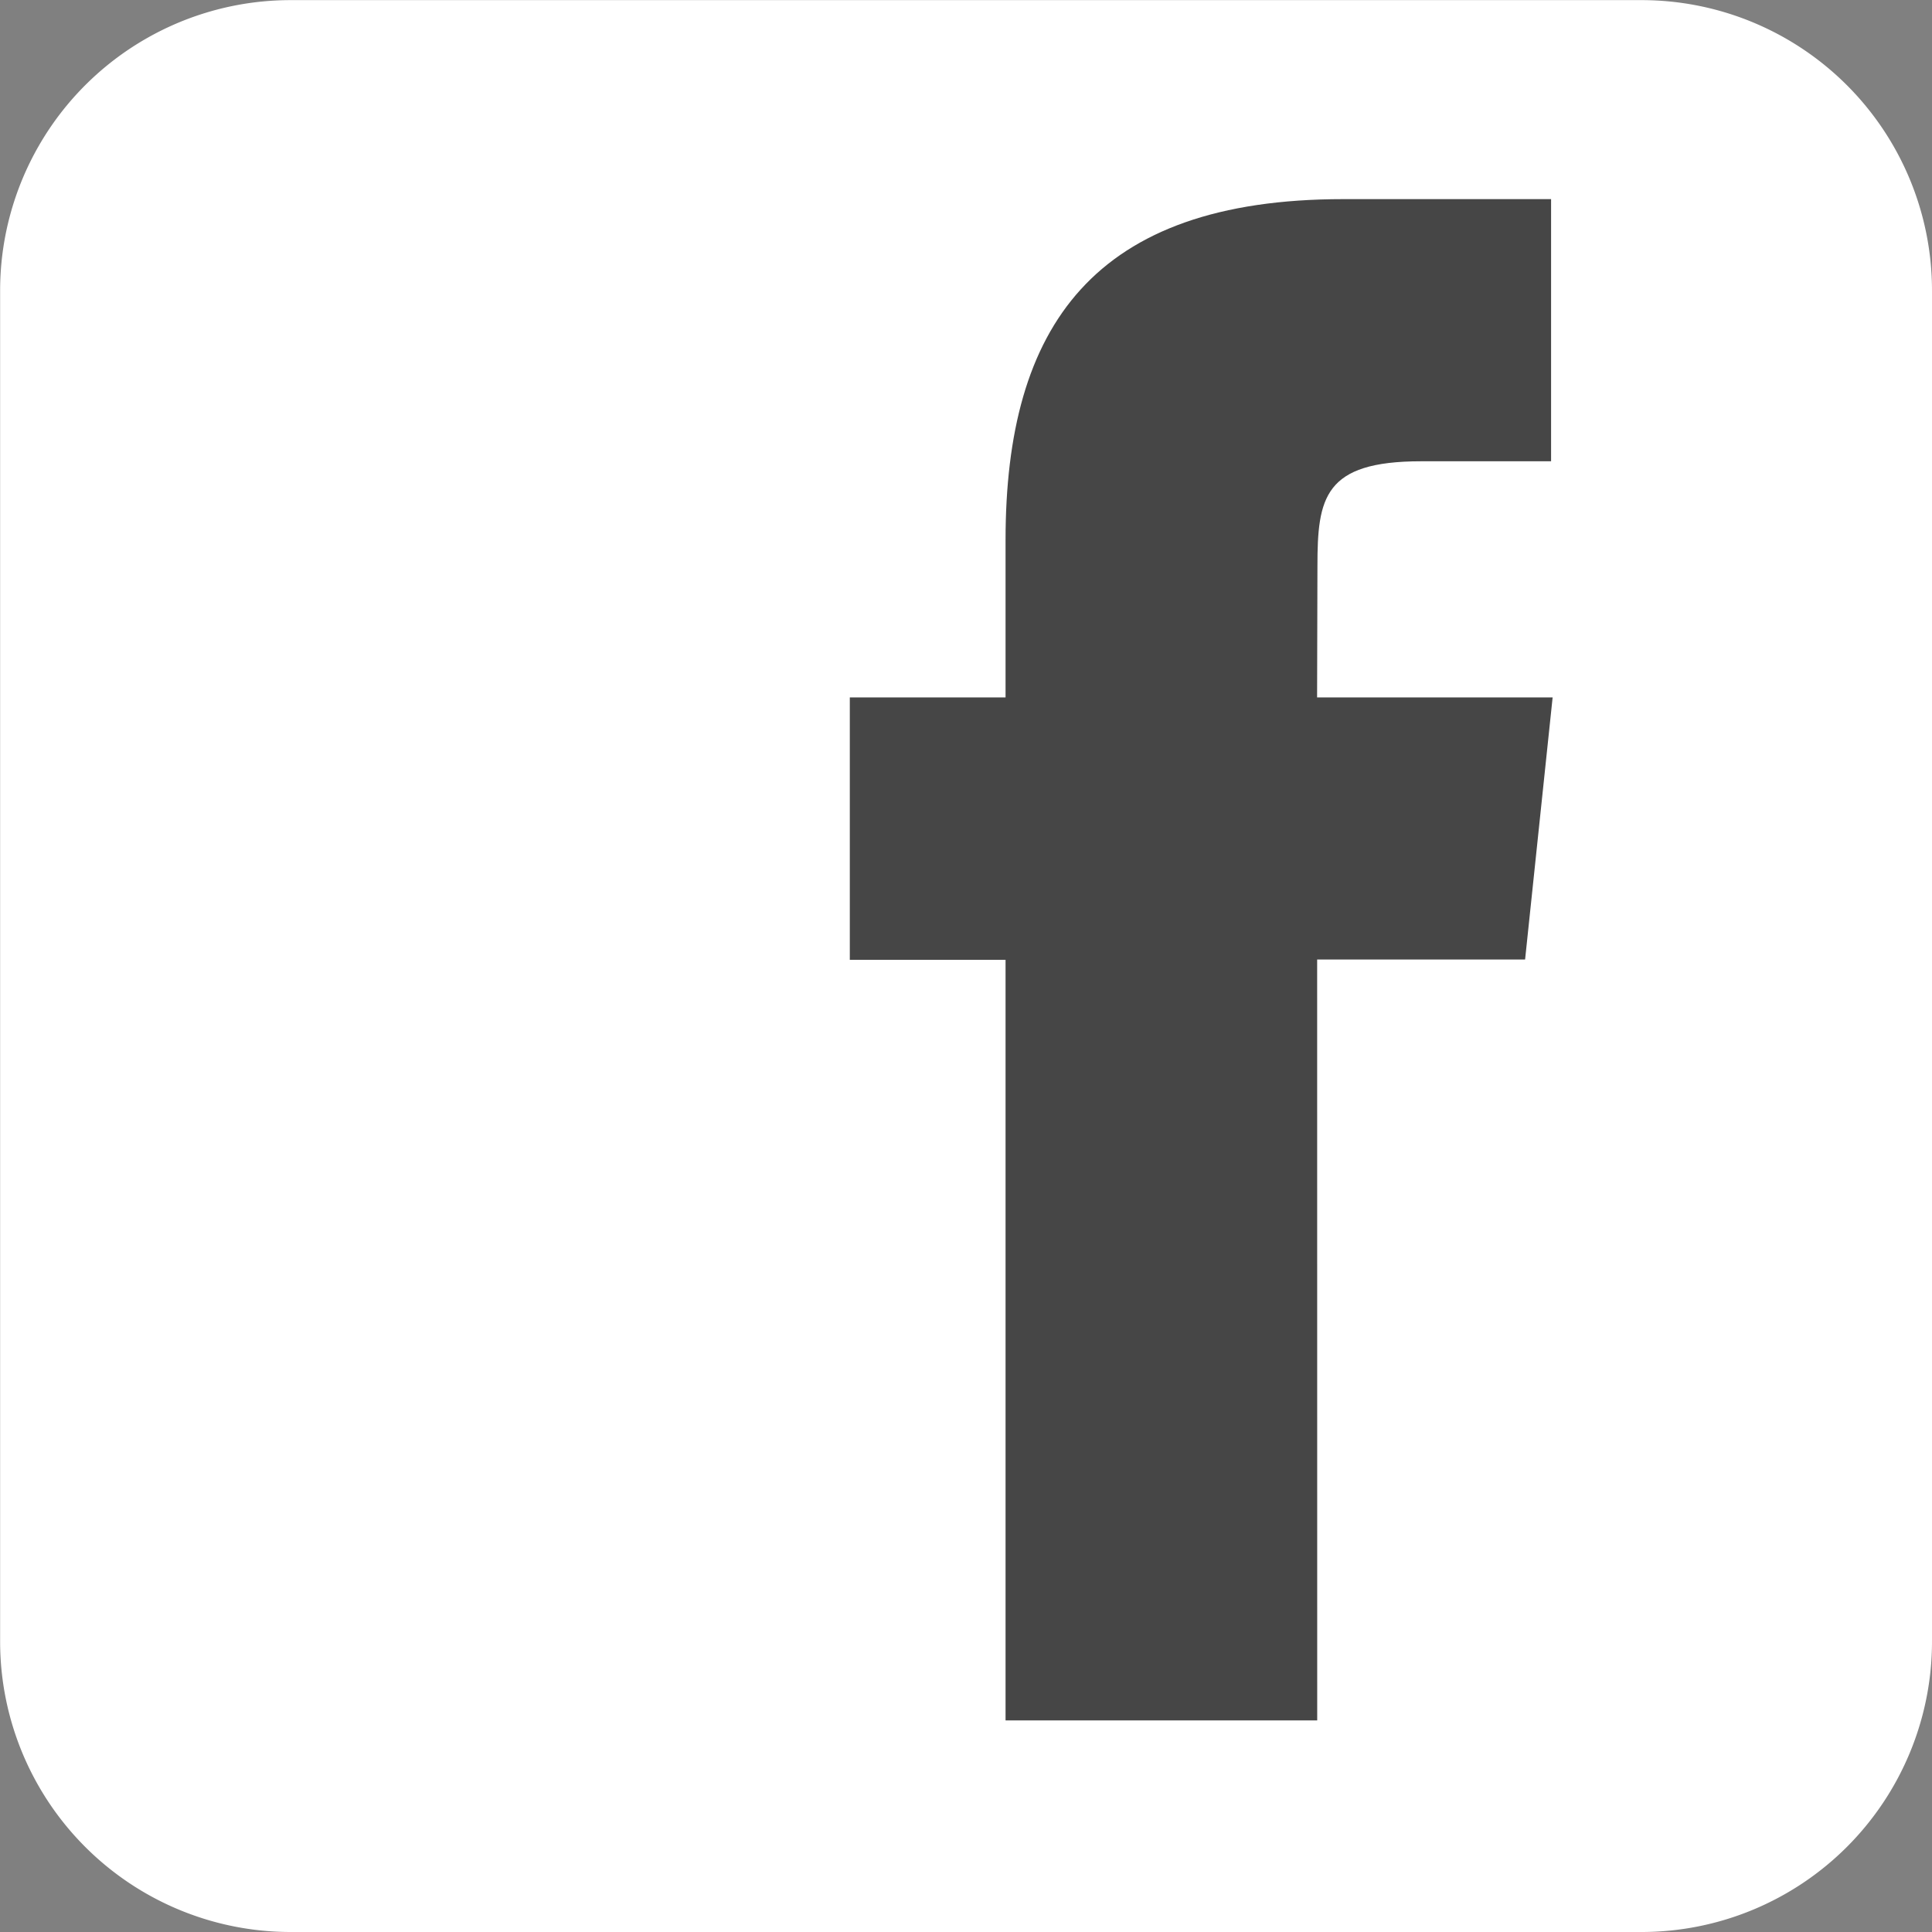
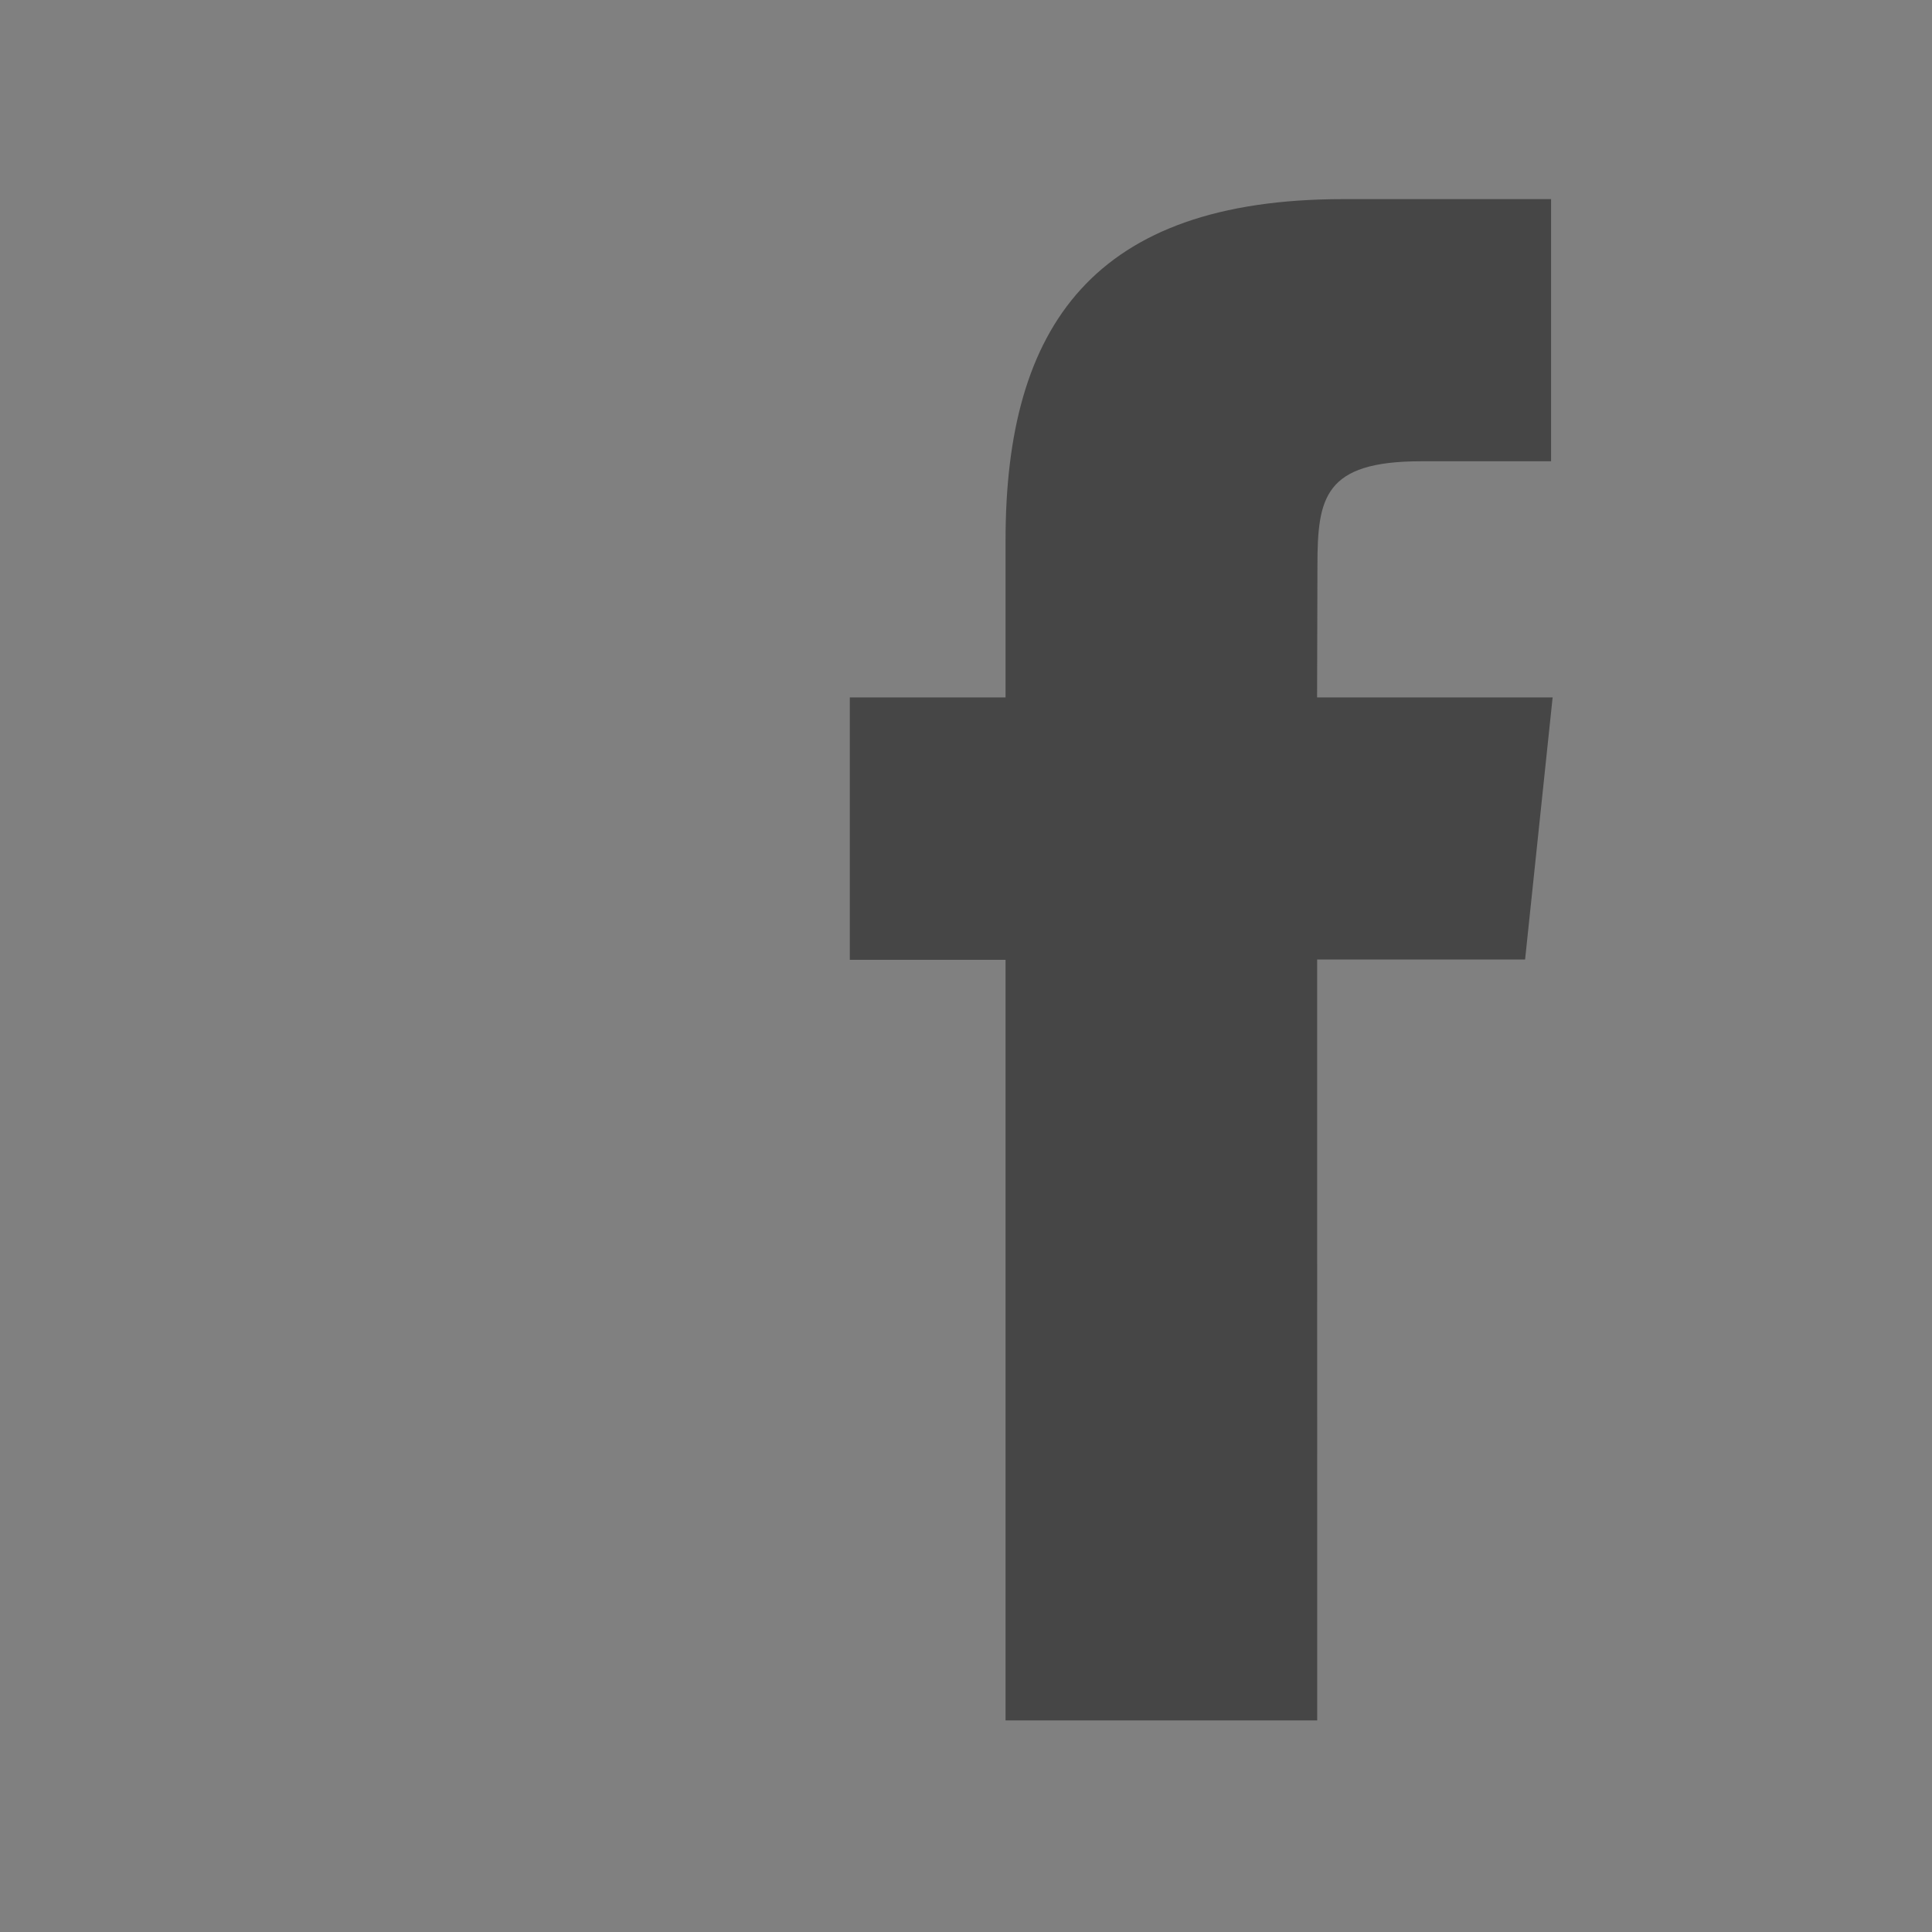
<svg xmlns="http://www.w3.org/2000/svg" width="33.754" height="33.754" viewBox="0 0 33.754 33.754">
  <rect x="0" y="0" width="33.754" height="33.754" fill="#808080" stroke="none" />
  <g id="Group_16" data-name="Group 16" transform="translate(-383.642 -328.344)">
-     <path id="Path_26" data-name="Path 26" d="M5.076,0h23.6a5.076,5.076,0,0,1,5.076,5.076v23.6a5.076,5.076,0,0,1-5.076,5.076H5.076A5.076,5.076,0,0,1,0,28.678V5.076A5.076,5.076,0,0,1,5.076,0Z" transform="translate(417.396 362.098) rotate(180)" fill="#fff" />
    <path id="Path_25" data-name="Path 25" d="M495.614,379.272h-5.445V365.984h-2.721V361.4h2.721v-2.749c0-3.736,1.536-5.957,5.9-5.957H499.7v4.58h-2.271c-1.7,0-1.811.64-1.811,1.834l-.006,2.292h4.115l-.481,4.579h-3.633Z" transform="translate(-88.959 -20.871)" fill="#464646" />
  </g>
</svg>